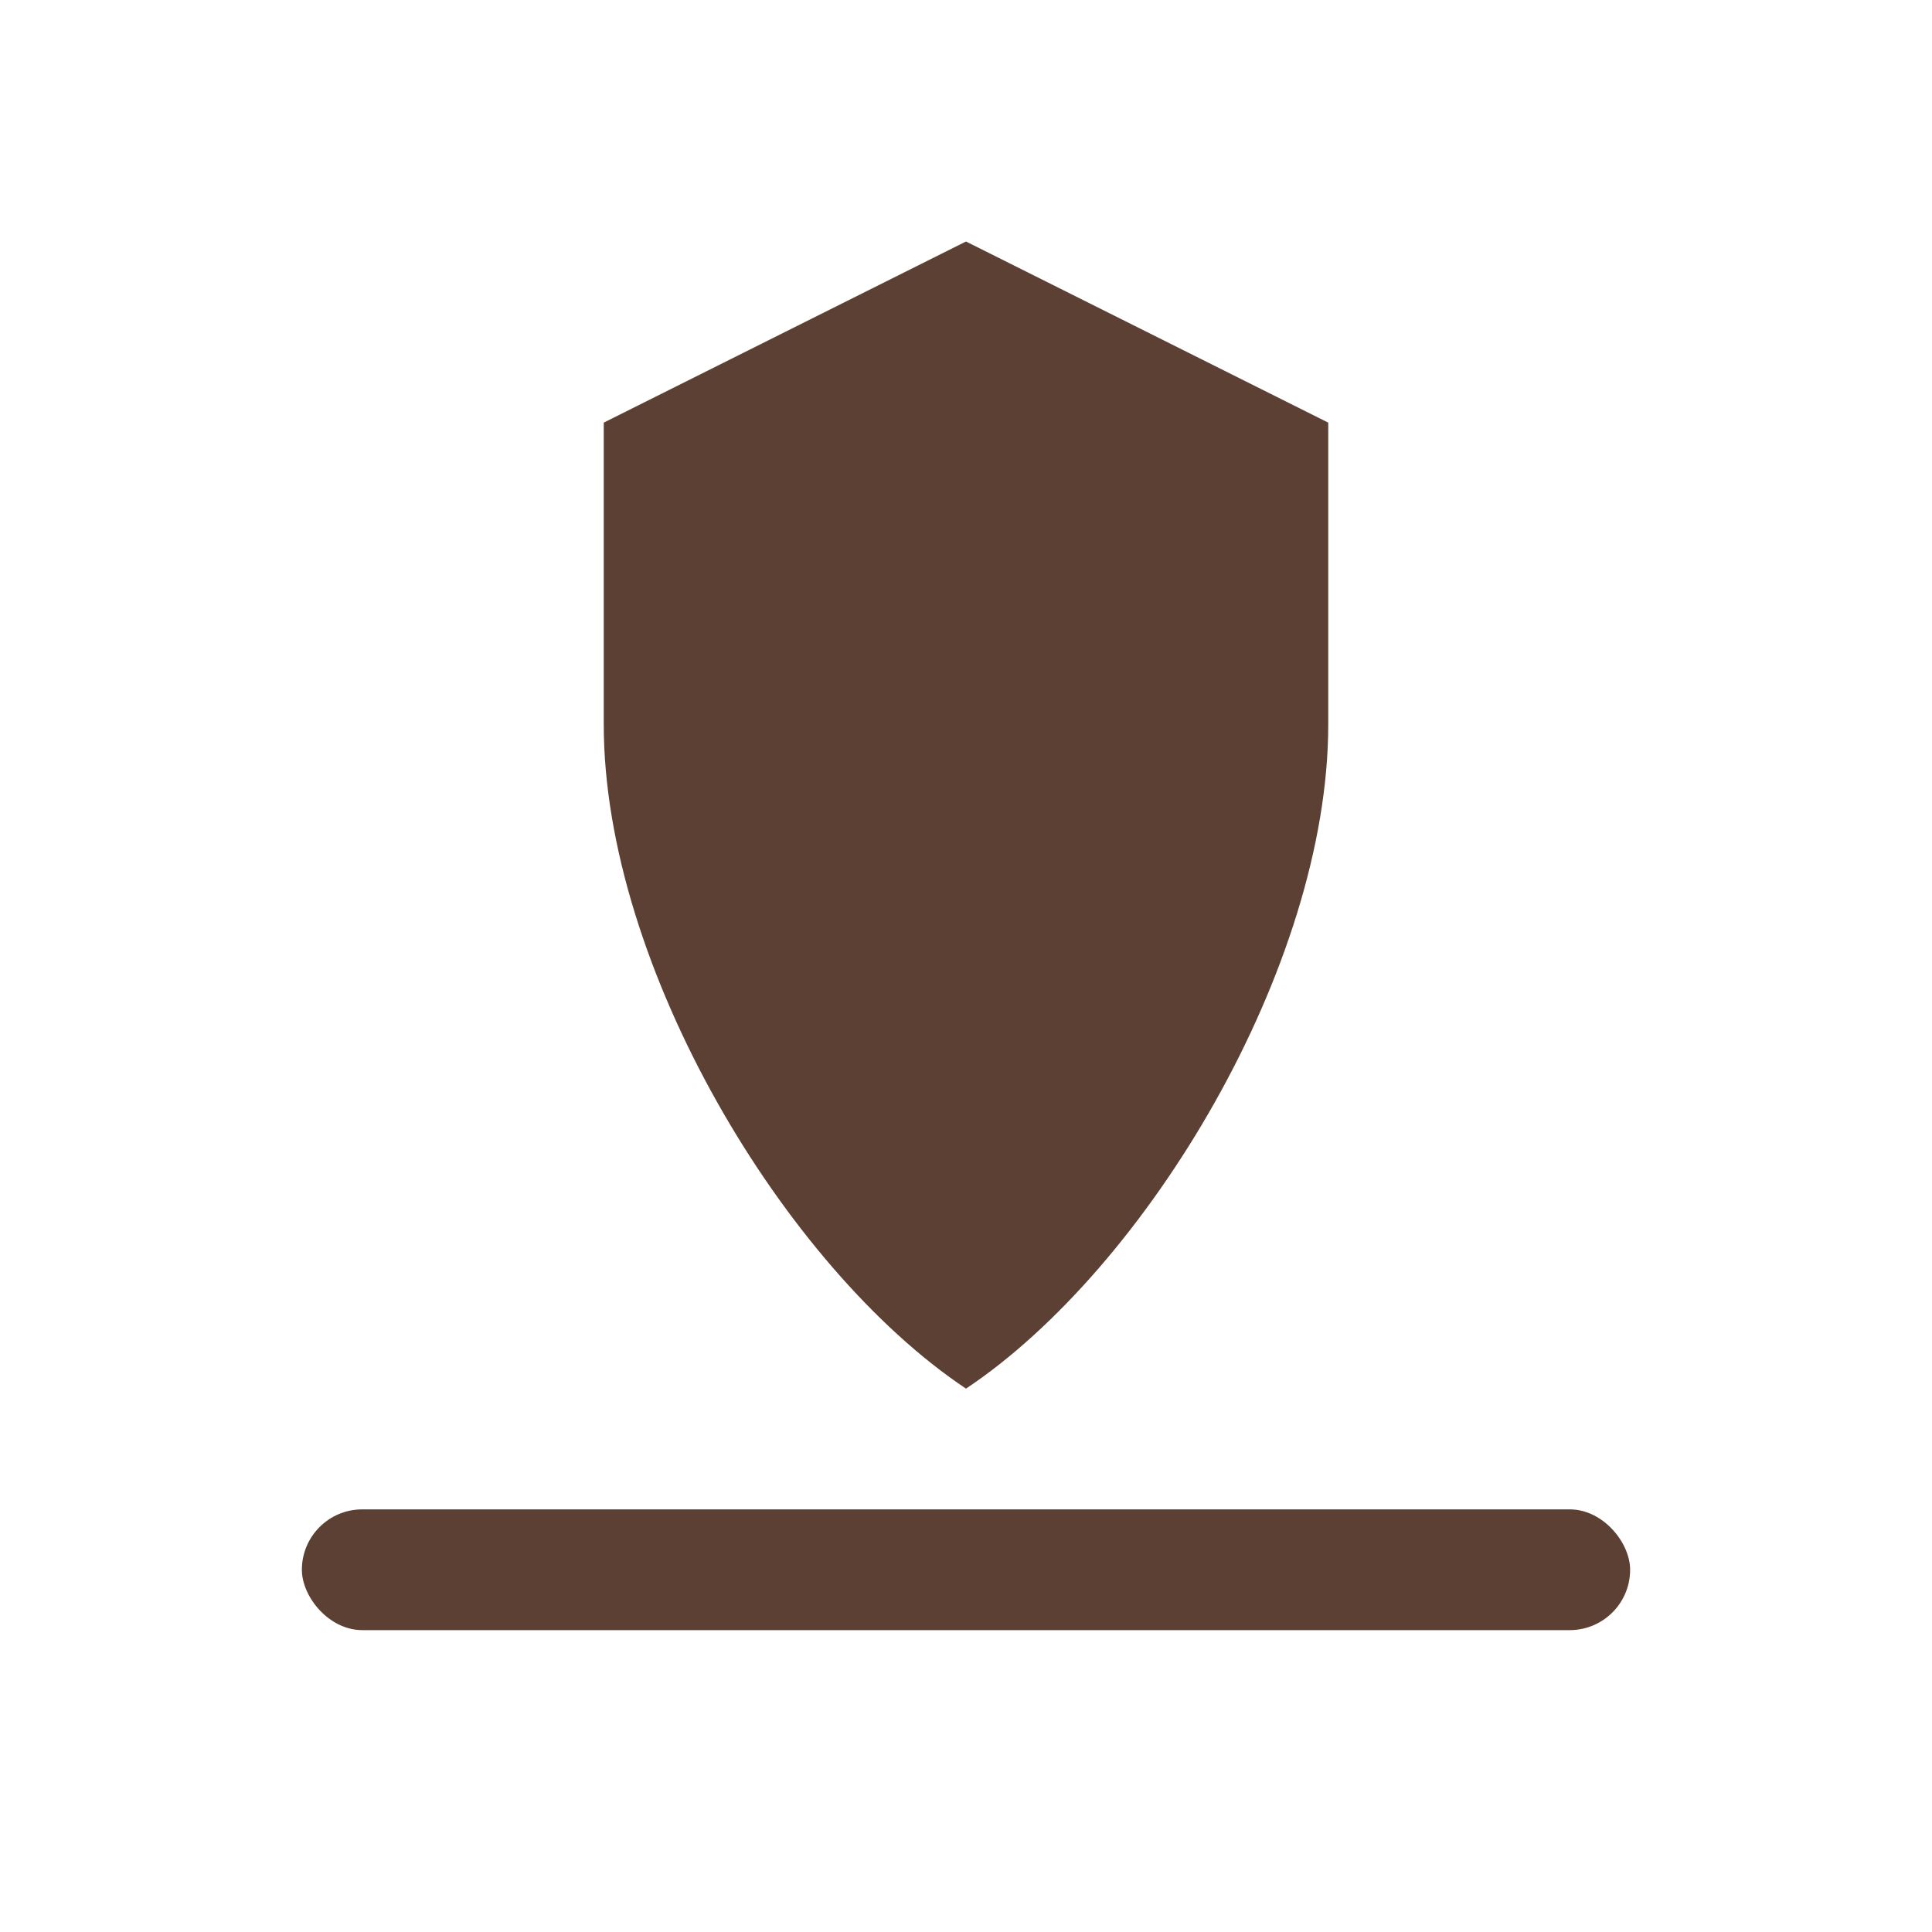
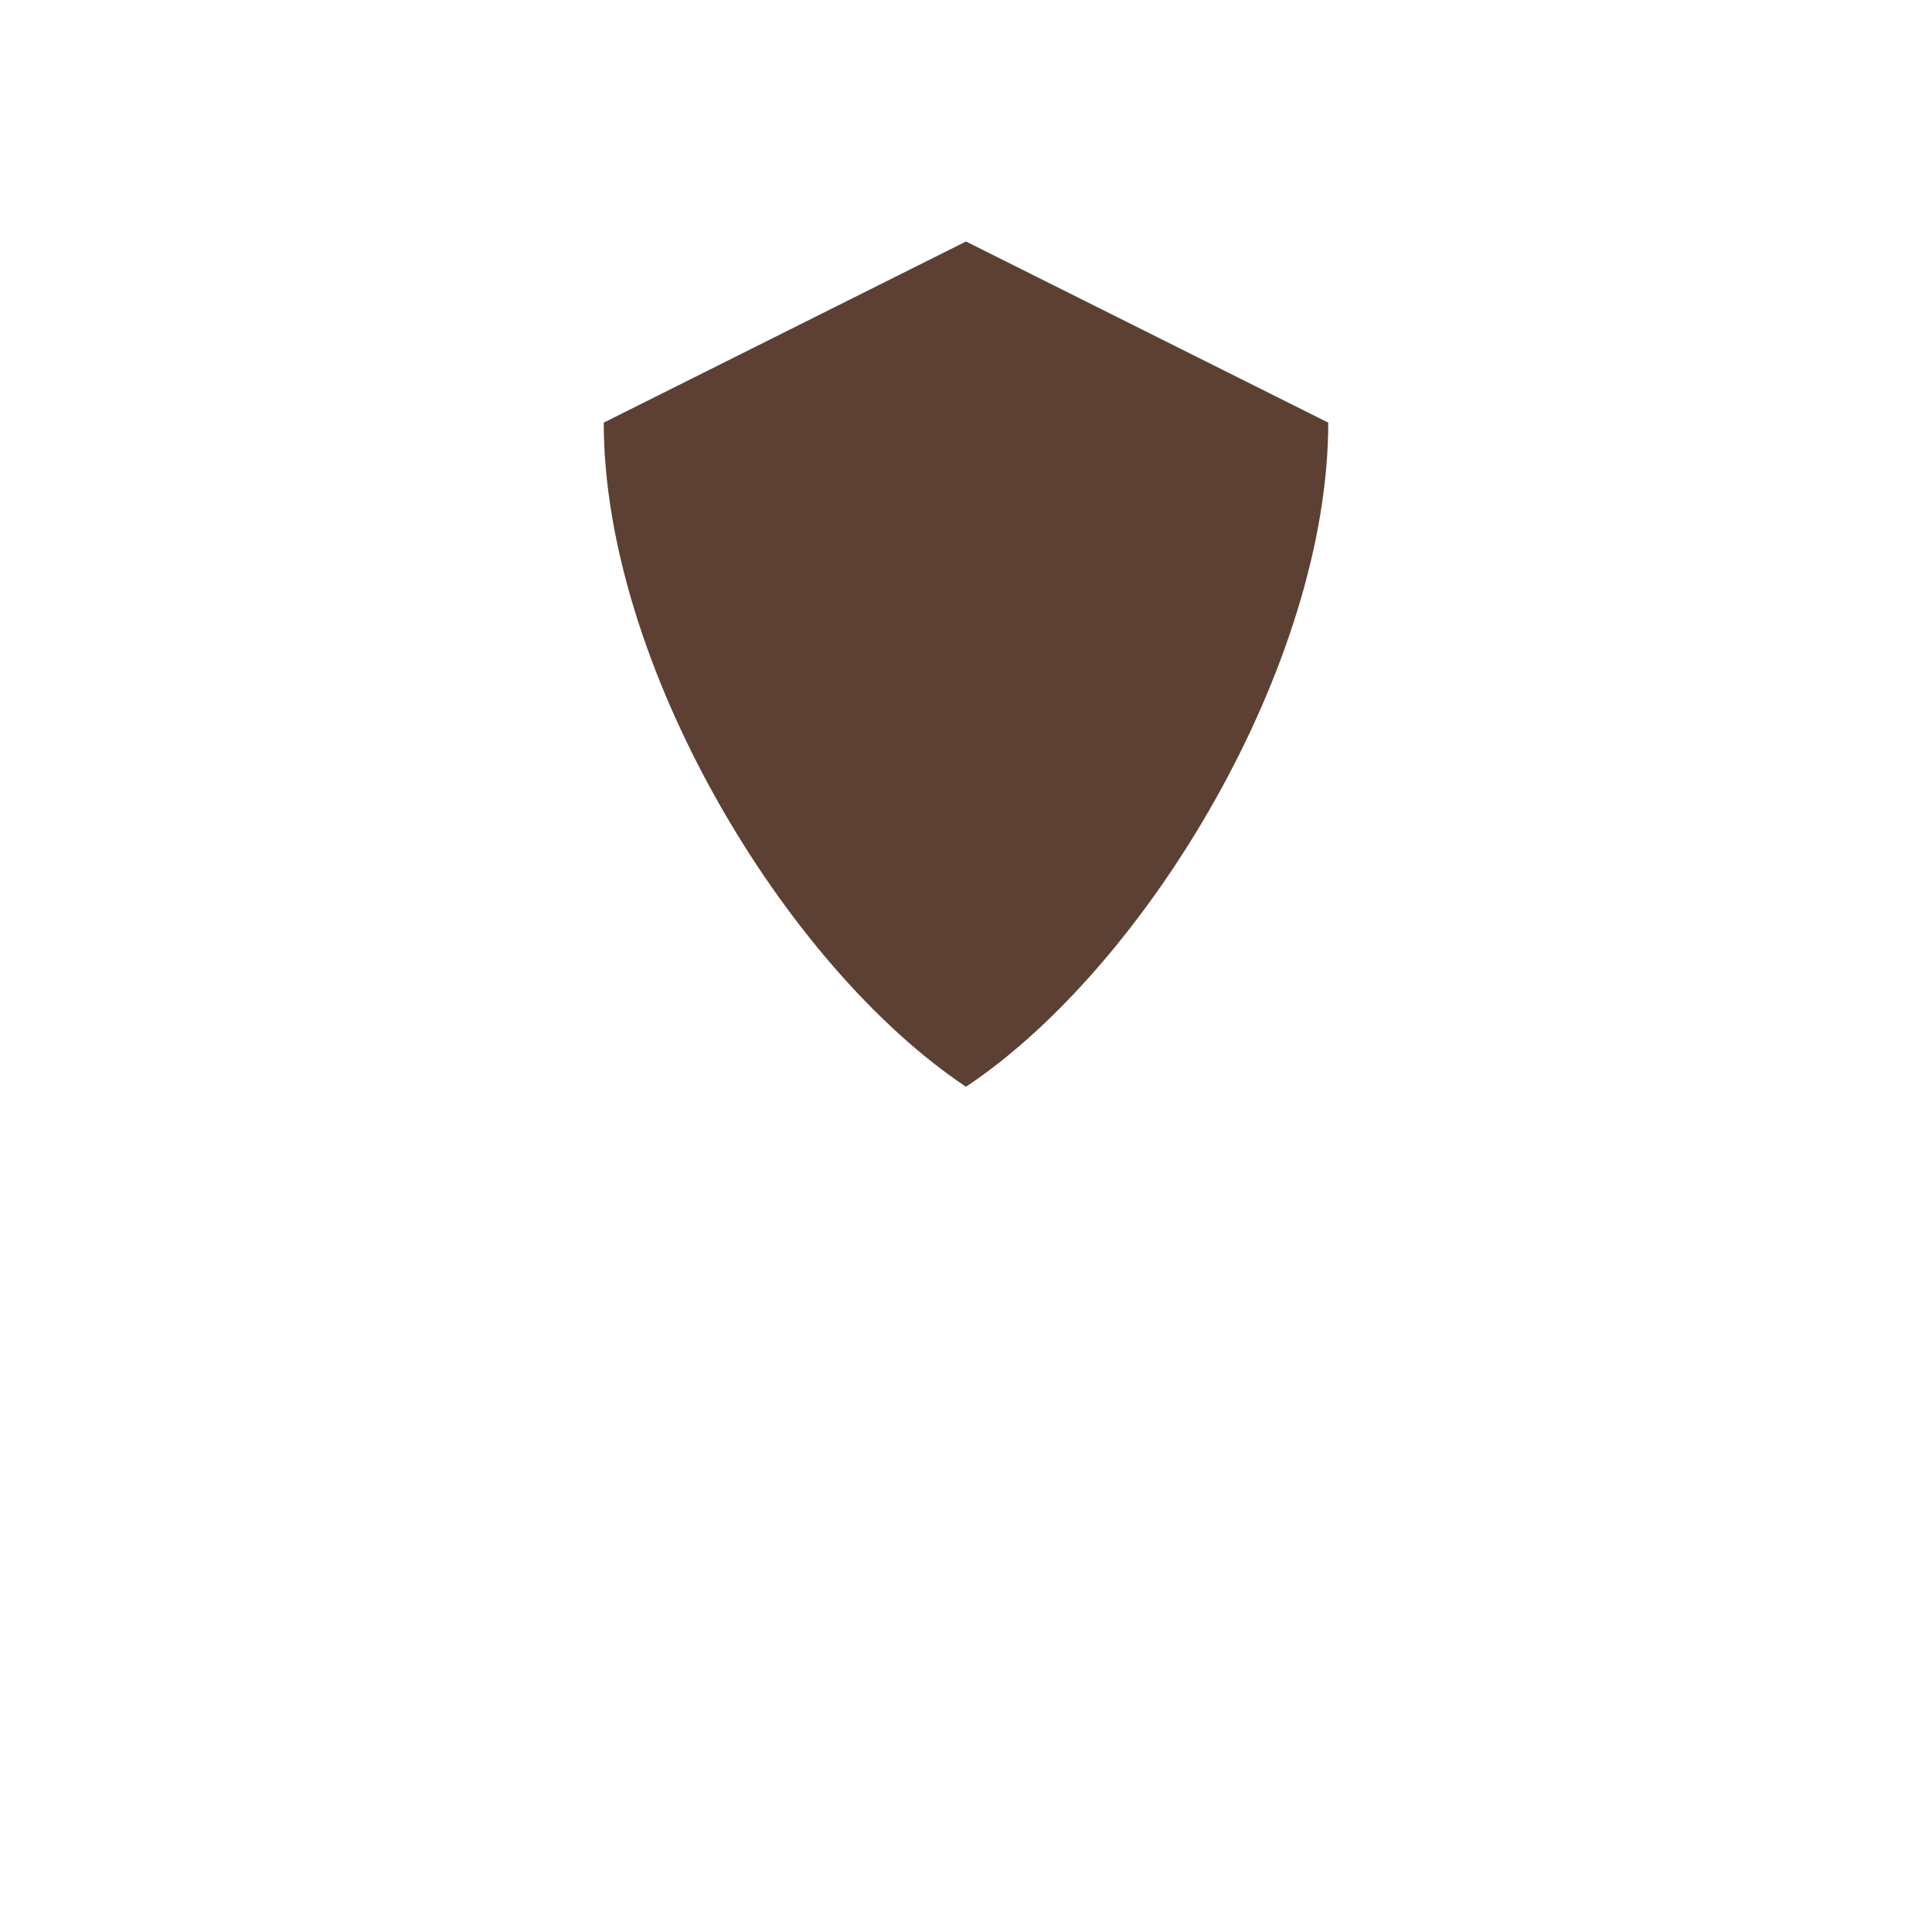
<svg xmlns="http://www.w3.org/2000/svg" width="64" height="64" viewBox="0 0 64 64" aria-labelledby="title3 desc3" role="img">
  <title id="title3">Trust &amp; Professionalism</title>
  <desc id="desc3">Shield icon with heart representing trust and care</desc>
  <g fill="#5C4033" fill-rule="evenodd">
-     <rect x="10" y="50" width="44" height="4" rx="2" />
-     <path d="M32 8l12 6v10c0 8-6 18-12 22-6-4-12-14-12-22V14l12-6z" />
-     <path d="M32 26c-3.5-4-8-0.5-8 2 0 3.5 3 6 8 10 5-4 8-6.5 8-10 0-2.5-4.5-6-8-2z" fill="#fff" opacity="0.0" />
+     <path d="M32 8l12 6c0 8-6 18-12 22-6-4-12-14-12-22V14l12-6z" />
    <path d="M32 28c-2.5-2.7-5-1.2-5 0.5 0 2 1.5 3.2 5 6 3.5-2.8 5-4 5-6 0-1.8-2.5-3.2-5-0.5z" opacity="0.08" />
  </g>
</svg>